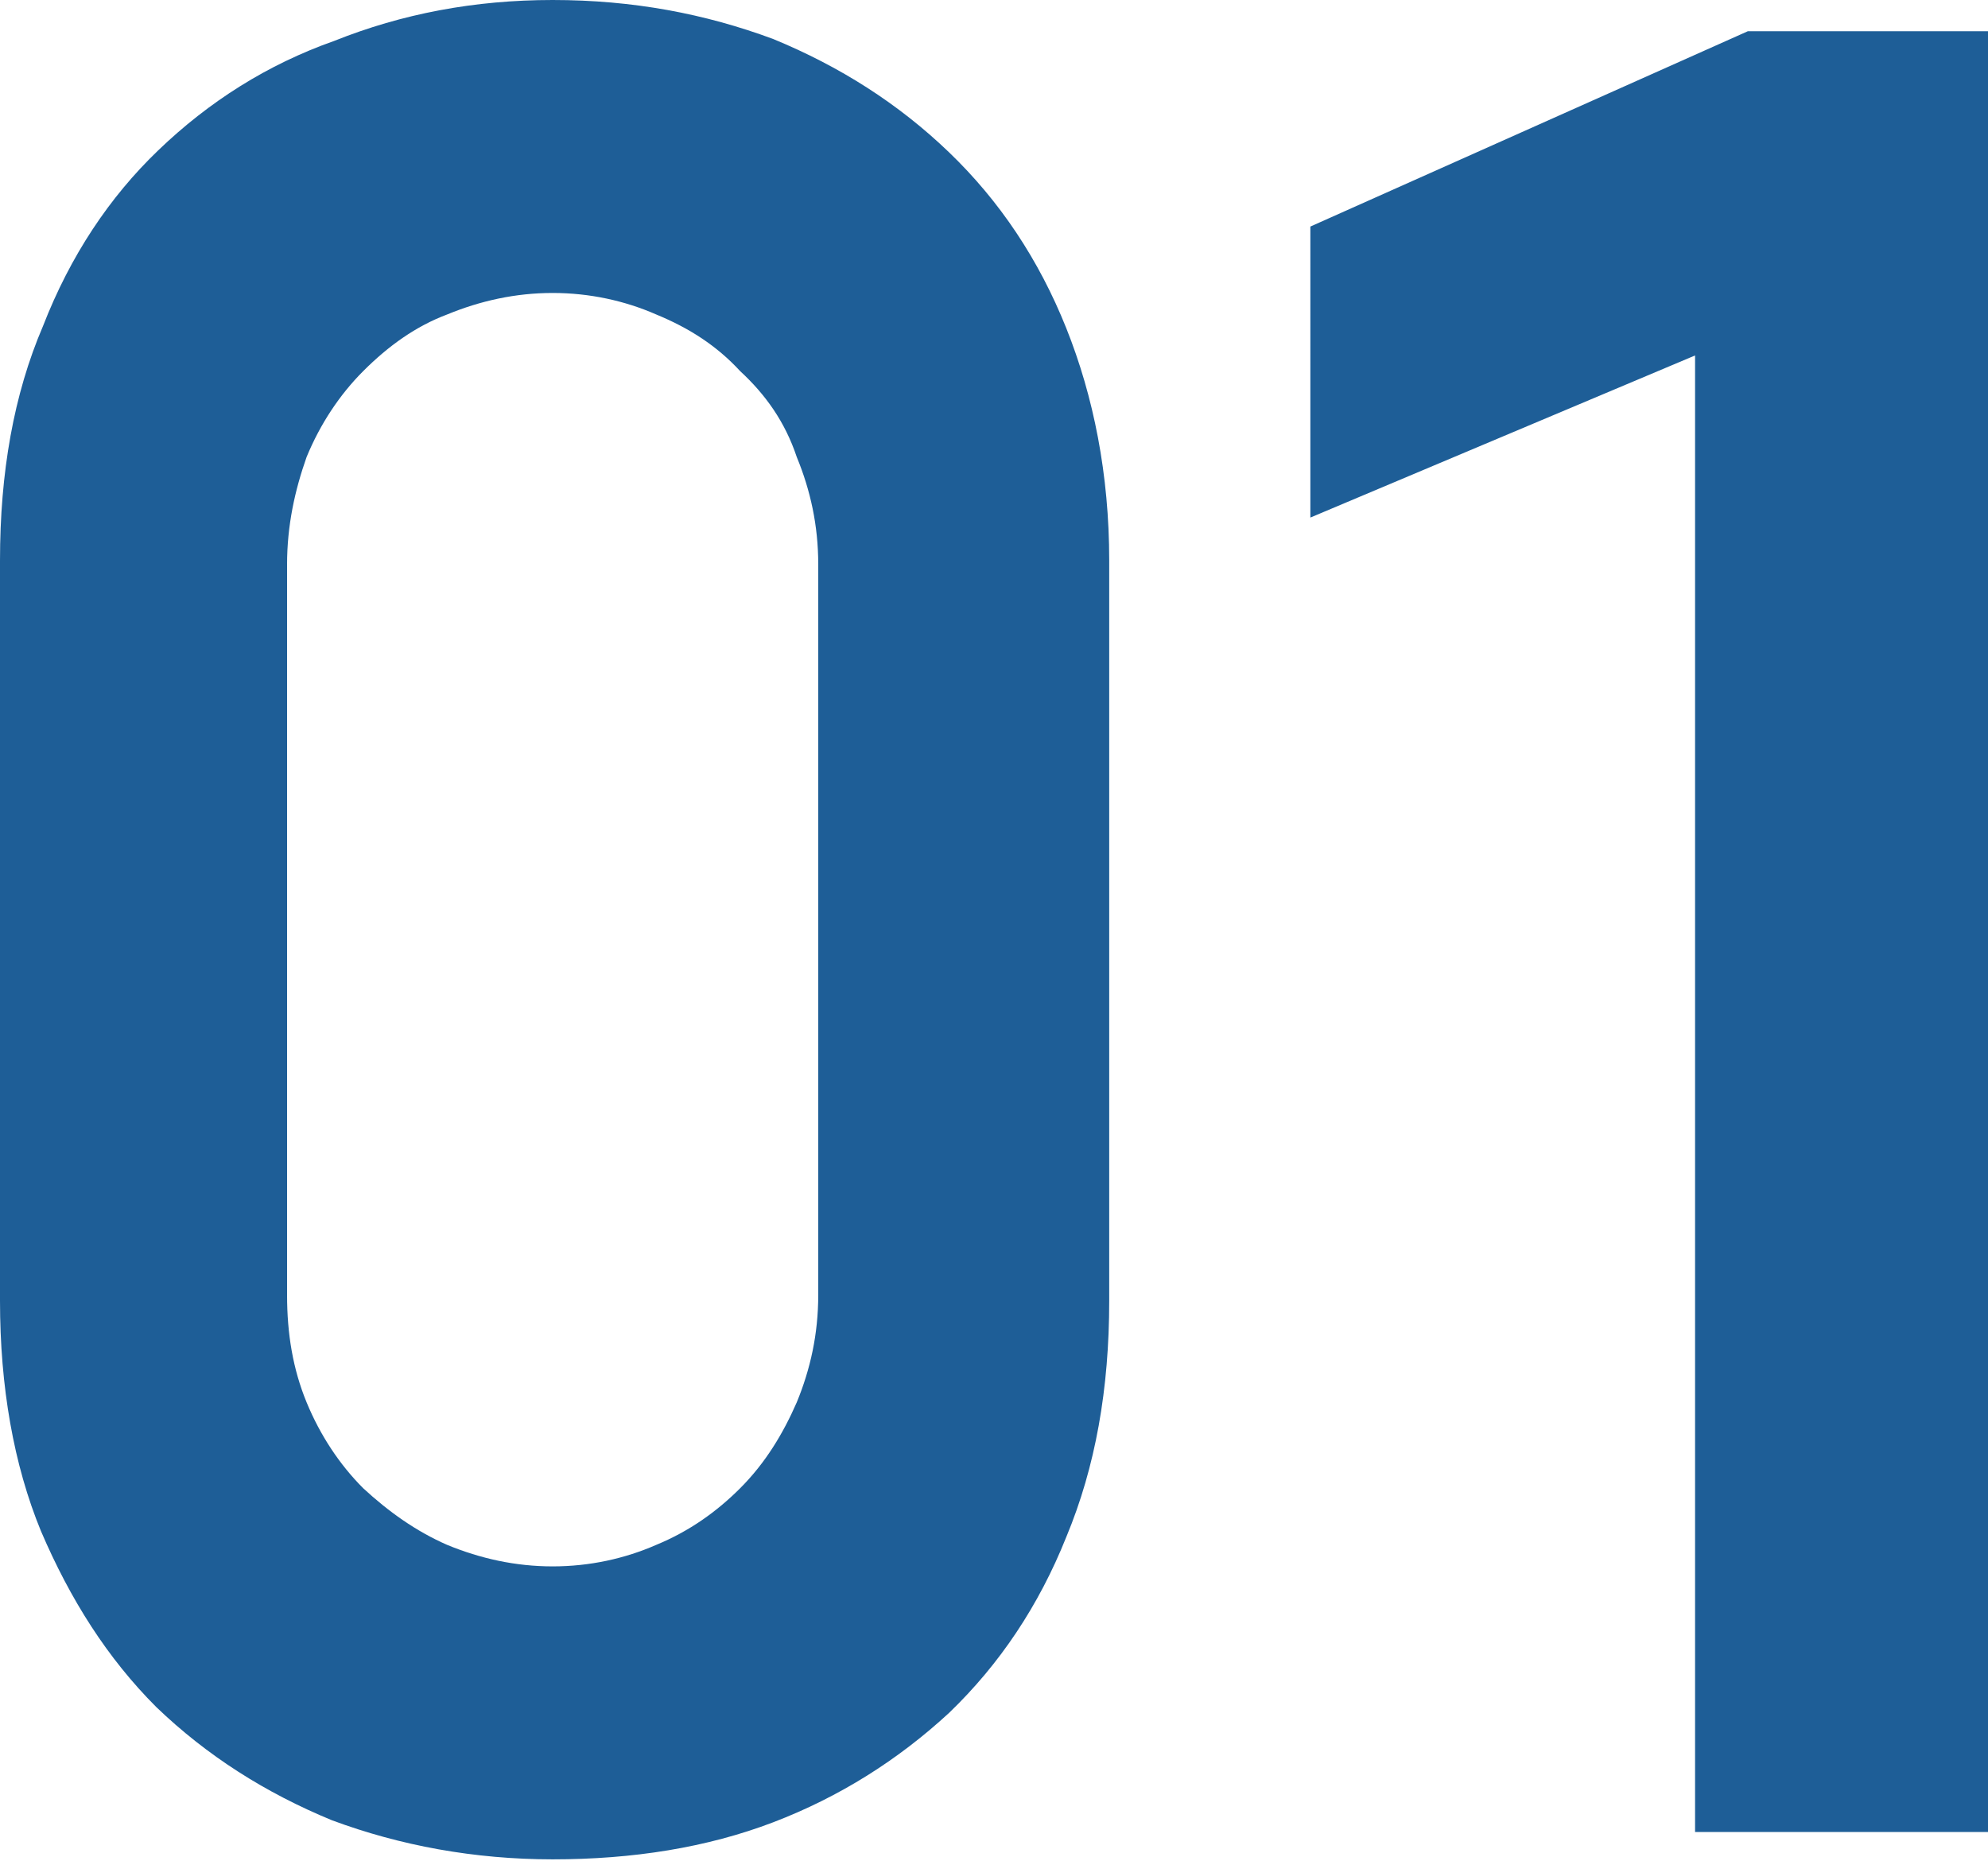
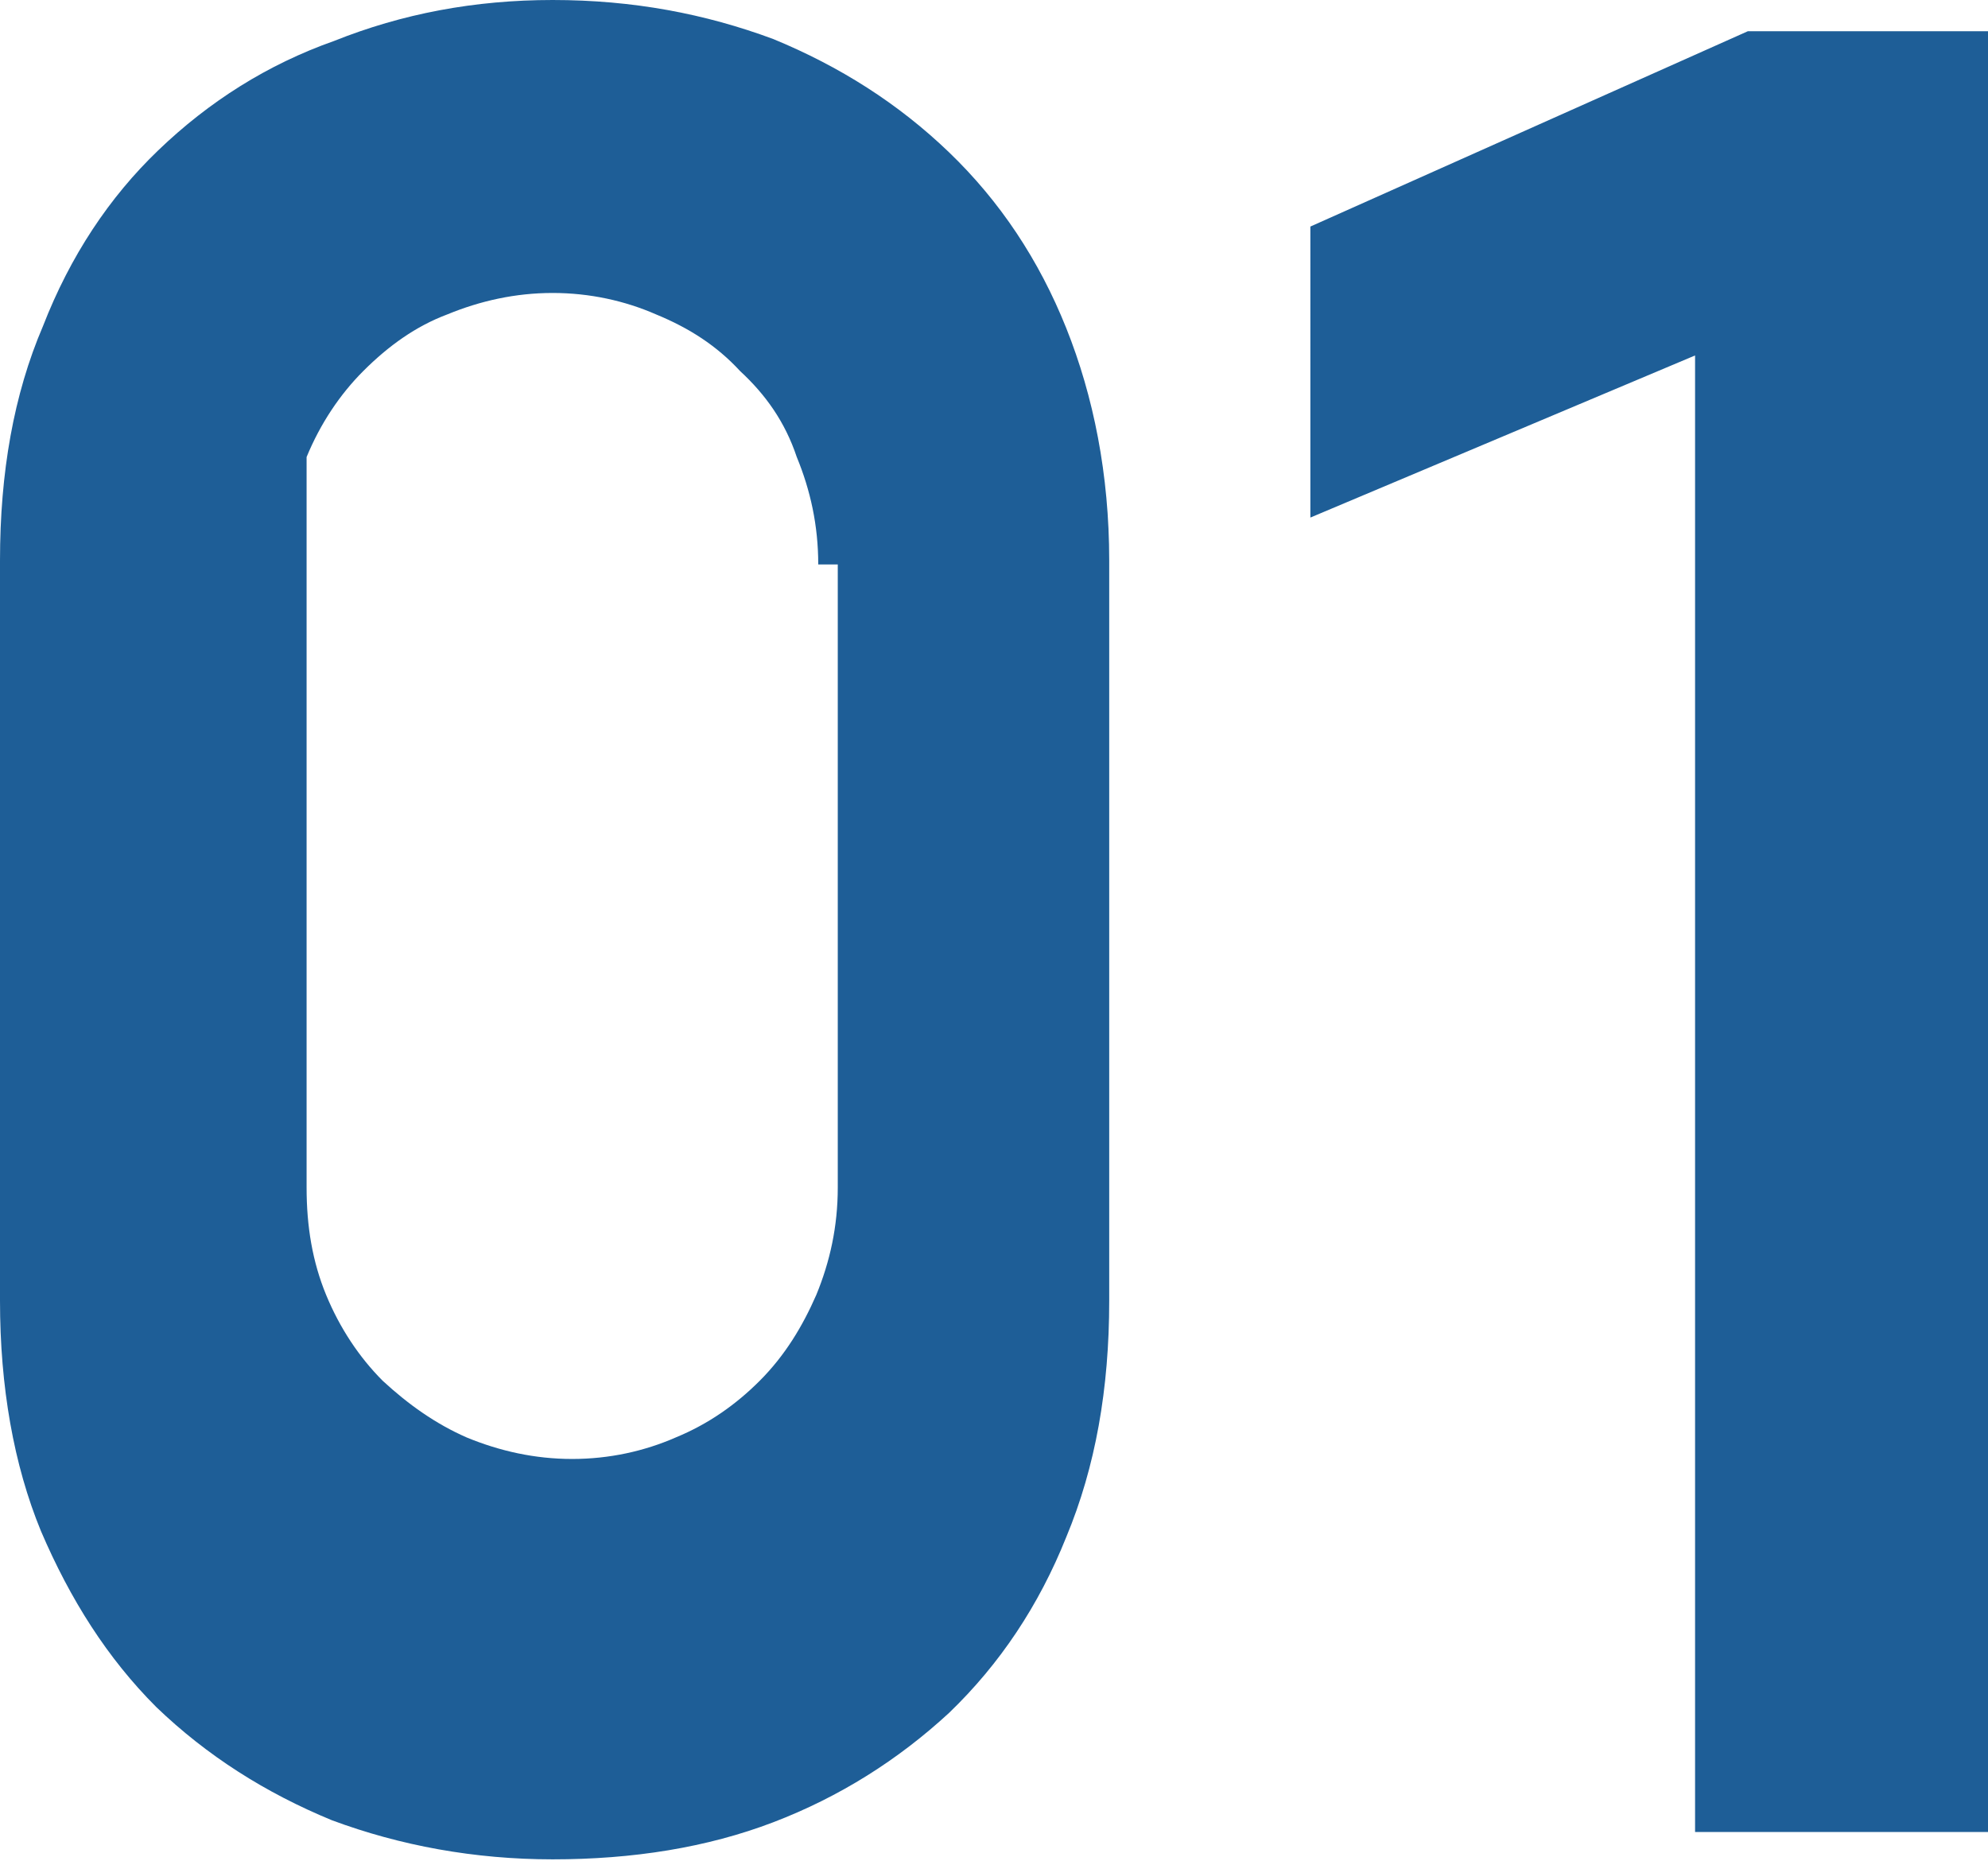
<svg xmlns="http://www.w3.org/2000/svg" version="1.1" id="レイヤー_1" x="0px" y="0px" viewBox="0 0 101.8 95.3" style="enable-background:new 0 0 101.8 95.3;" xml:space="preserve">
  <style type="text/css">
	.st0{fill:#1E5E97;}
</style>
-   <path class="st0" d="M28.3,0c4.1,0,7.8,0.7,11.3,2c3.4,1.4,6.4,3.3,9,5.8c2.6,2.5,4.6,5.5,6,9c1.4,3.5,2.2,7.5,2.2,11.9v37.9  c0,4.5-0.7,8.5-2.2,12.1c-1.4,3.5-3.4,6.5-6,9c-2.6,2.4-5.6,4.3-9,5.6c-3.4,1.3-7.2,1.9-11.3,1.9c-4,0-7.8-0.7-11.3-2  c-3.4-1.4-6.4-3.3-9-5.8c-2.5-2.5-4.4-5.5-5.9-9C0.7,75,0,71,0,66.6V28.7c0-4.5,0.7-8.5,2.2-12c1.4-3.6,3.4-6.6,5.9-9  c2.6-2.5,5.6-4.4,9-5.6C20.6,0.7,24.3,0,28.3,0z M41.9,28.9c0-2-0.4-3.8-1.1-5.5c-0.6-1.8-1.6-3.2-2.9-4.4c-1.2-1.3-2.6-2.2-4.3-2.9  C32,15.4,30.2,15,28.3,15s-3.7,0.4-5.4,1.1c-1.6,0.6-3,1.6-4.3,2.9c-1.2,1.2-2.2,2.7-2.9,4.4c-0.6,1.7-1,3.5-1,5.5v37.4  c0,2,0.3,3.8,1,5.5c0.7,1.7,1.7,3.2,2.9,4.4c1.3,1.2,2.7,2.2,4.3,2.9c1.7,0.7,3.5,1.1,5.4,1.1s3.7-0.4,5.3-1.1  c1.7-0.7,3.1-1.7,4.3-2.9c1.3-1.3,2.2-2.8,2.9-4.4c0.7-1.7,1.1-3.5,1.1-5.5V28.9z M101.8,1.6v92.2h-15V18.2l-19.7,8.3V11.6L89.5,1.6  H101.8z" />
+   <path class="st0" d="M28.3,0c4.1,0,7.8,0.7,11.3,2c3.4,1.4,6.4,3.3,9,5.8c2.6,2.5,4.6,5.5,6,9c1.4,3.5,2.2,7.5,2.2,11.9v37.9  c0,4.5-0.7,8.5-2.2,12.1c-1.4,3.5-3.4,6.5-6,9c-2.6,2.4-5.6,4.3-9,5.6c-3.4,1.3-7.2,1.9-11.3,1.9c-4,0-7.8-0.7-11.3-2  c-3.4-1.4-6.4-3.3-9-5.8c-2.5-2.5-4.4-5.5-5.9-9C0.7,75,0,71,0,66.6V28.7c0-4.5,0.7-8.5,2.2-12c1.4-3.6,3.4-6.6,5.9-9  c2.6-2.5,5.6-4.4,9-5.6C20.6,0.7,24.3,0,28.3,0z M41.9,28.9c0-2-0.4-3.8-1.1-5.5c-0.6-1.8-1.6-3.2-2.9-4.4c-1.2-1.3-2.6-2.2-4.3-2.9  C32,15.4,30.2,15,28.3,15s-3.7,0.4-5.4,1.1c-1.6,0.6-3,1.6-4.3,2.9c-1.2,1.2-2.2,2.7-2.9,4.4v37.4  c0,2,0.3,3.8,1,5.5c0.7,1.7,1.7,3.2,2.9,4.4c1.3,1.2,2.7,2.2,4.3,2.9c1.7,0.7,3.5,1.1,5.4,1.1s3.7-0.4,5.3-1.1  c1.7-0.7,3.1-1.7,4.3-2.9c1.3-1.3,2.2-2.8,2.9-4.4c0.7-1.7,1.1-3.5,1.1-5.5V28.9z M101.8,1.6v92.2h-15V18.2l-19.7,8.3V11.6L89.5,1.6  H101.8z" />
</svg>